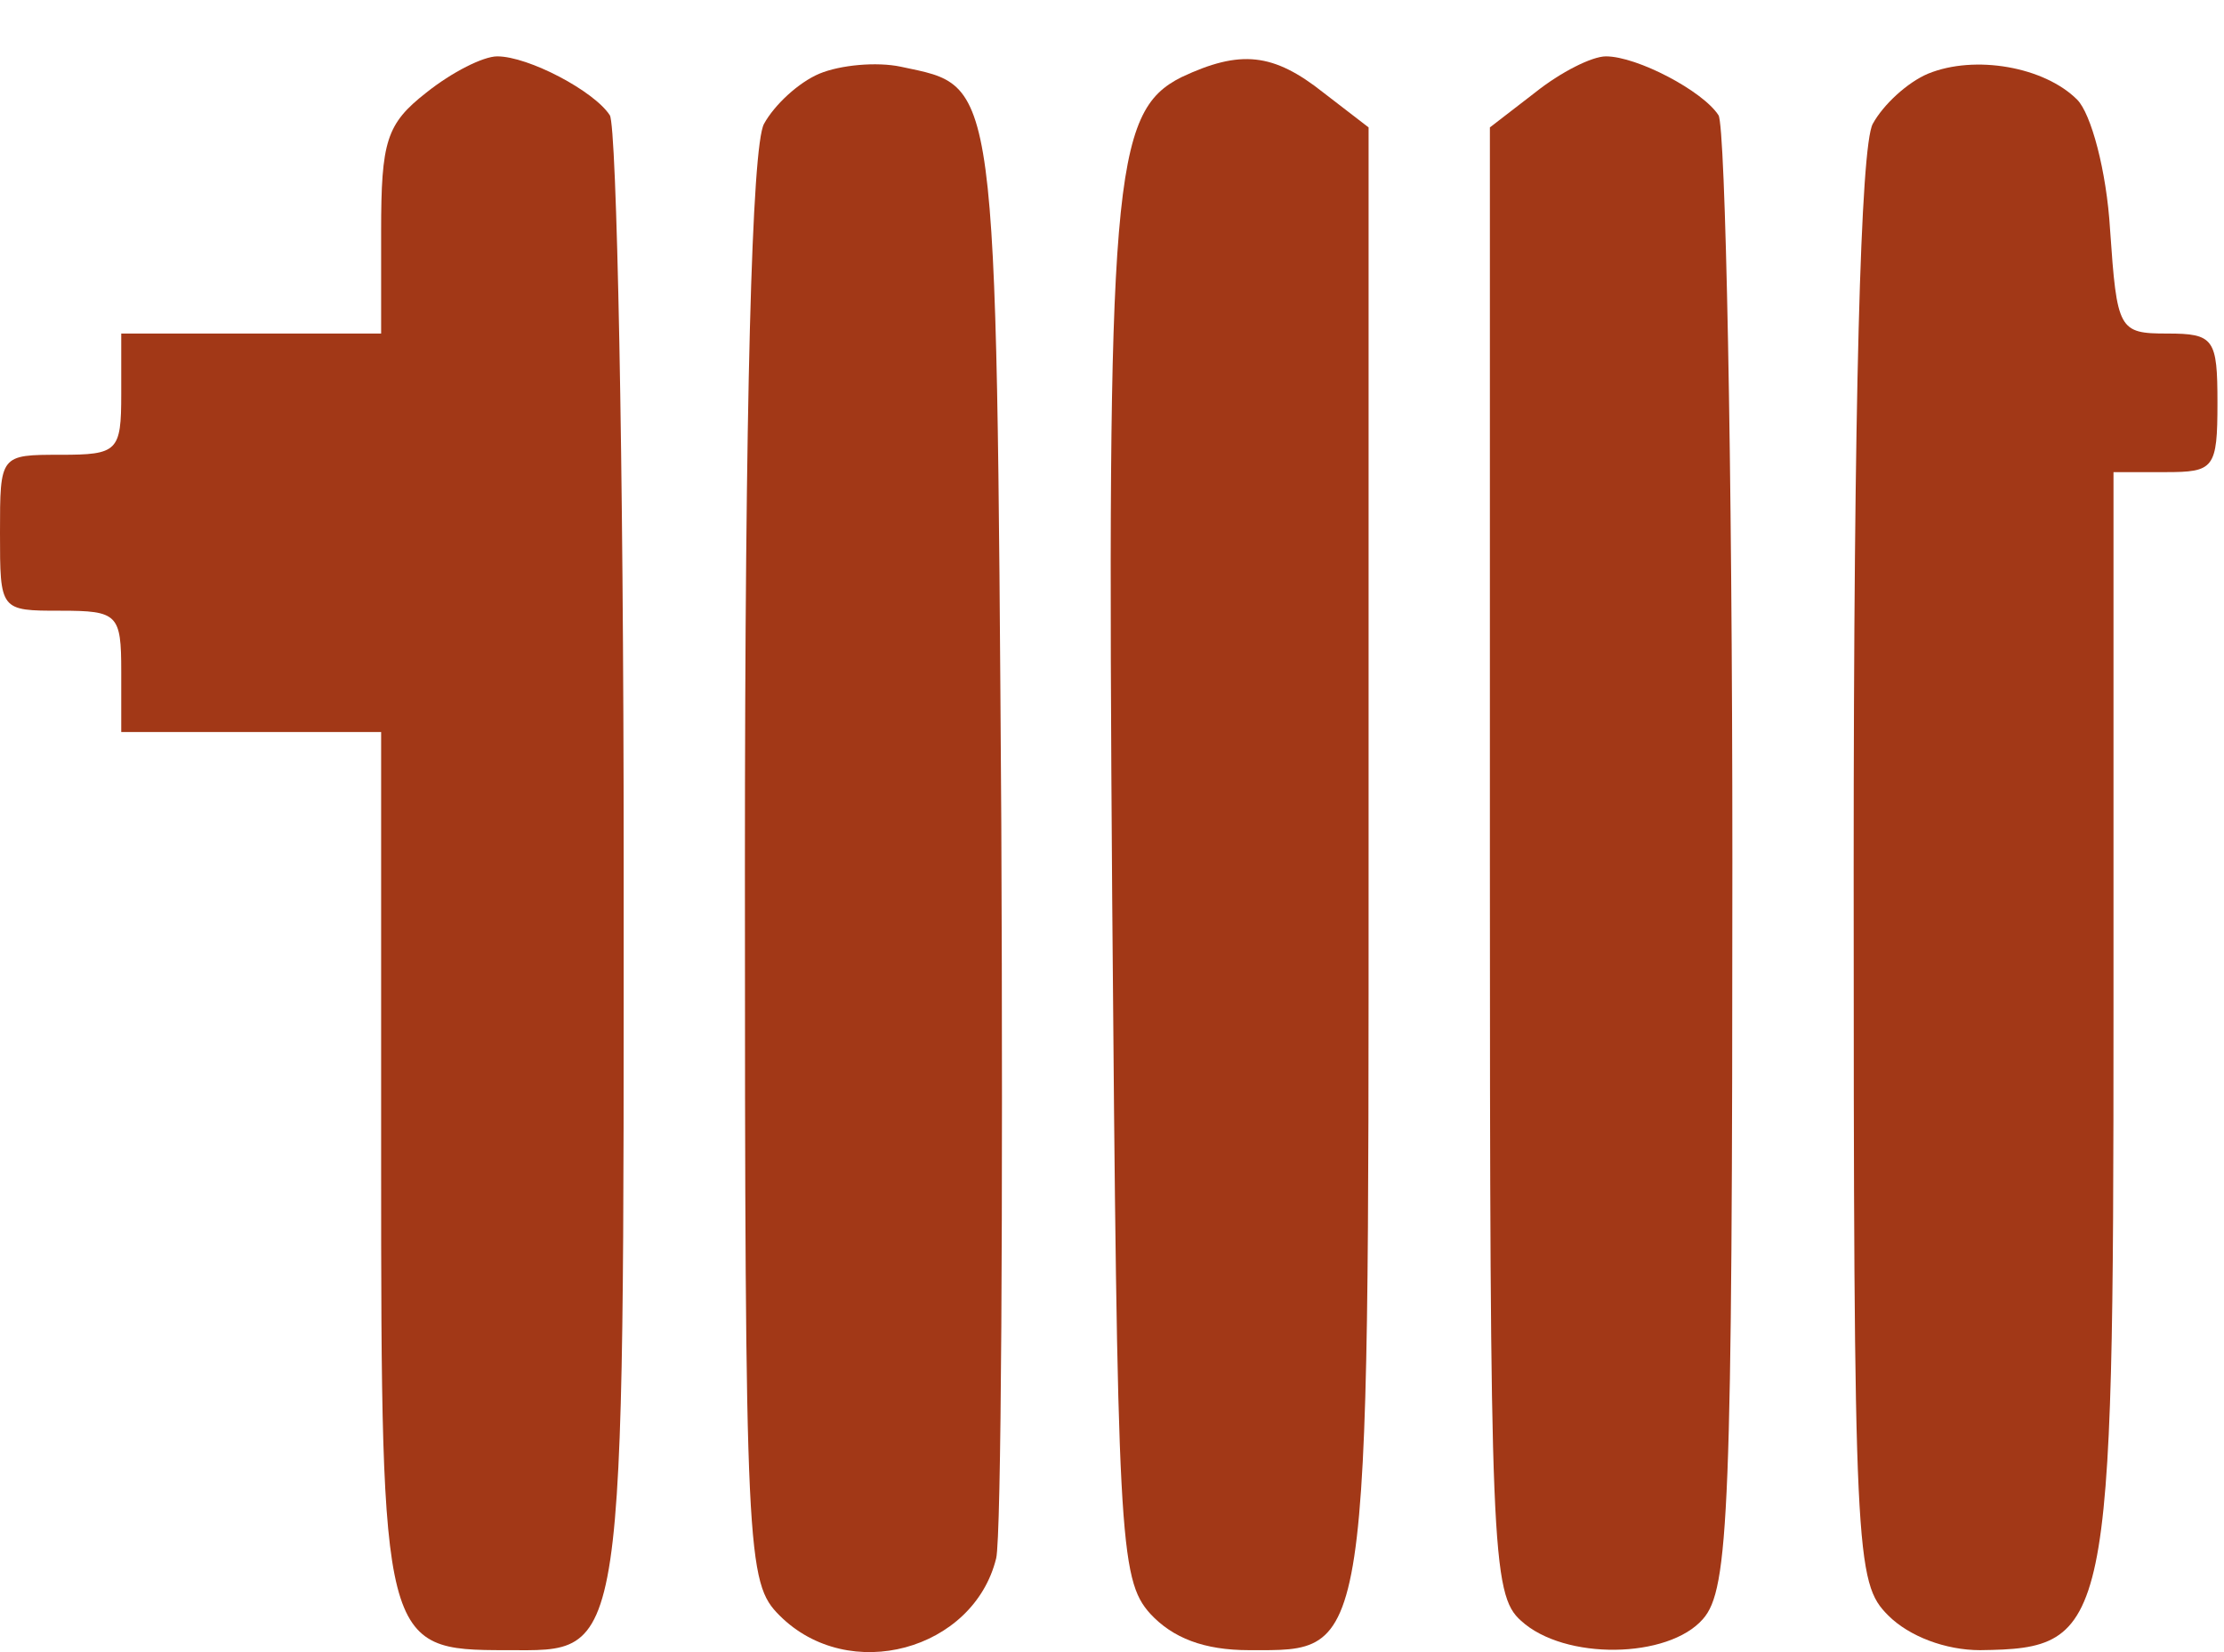
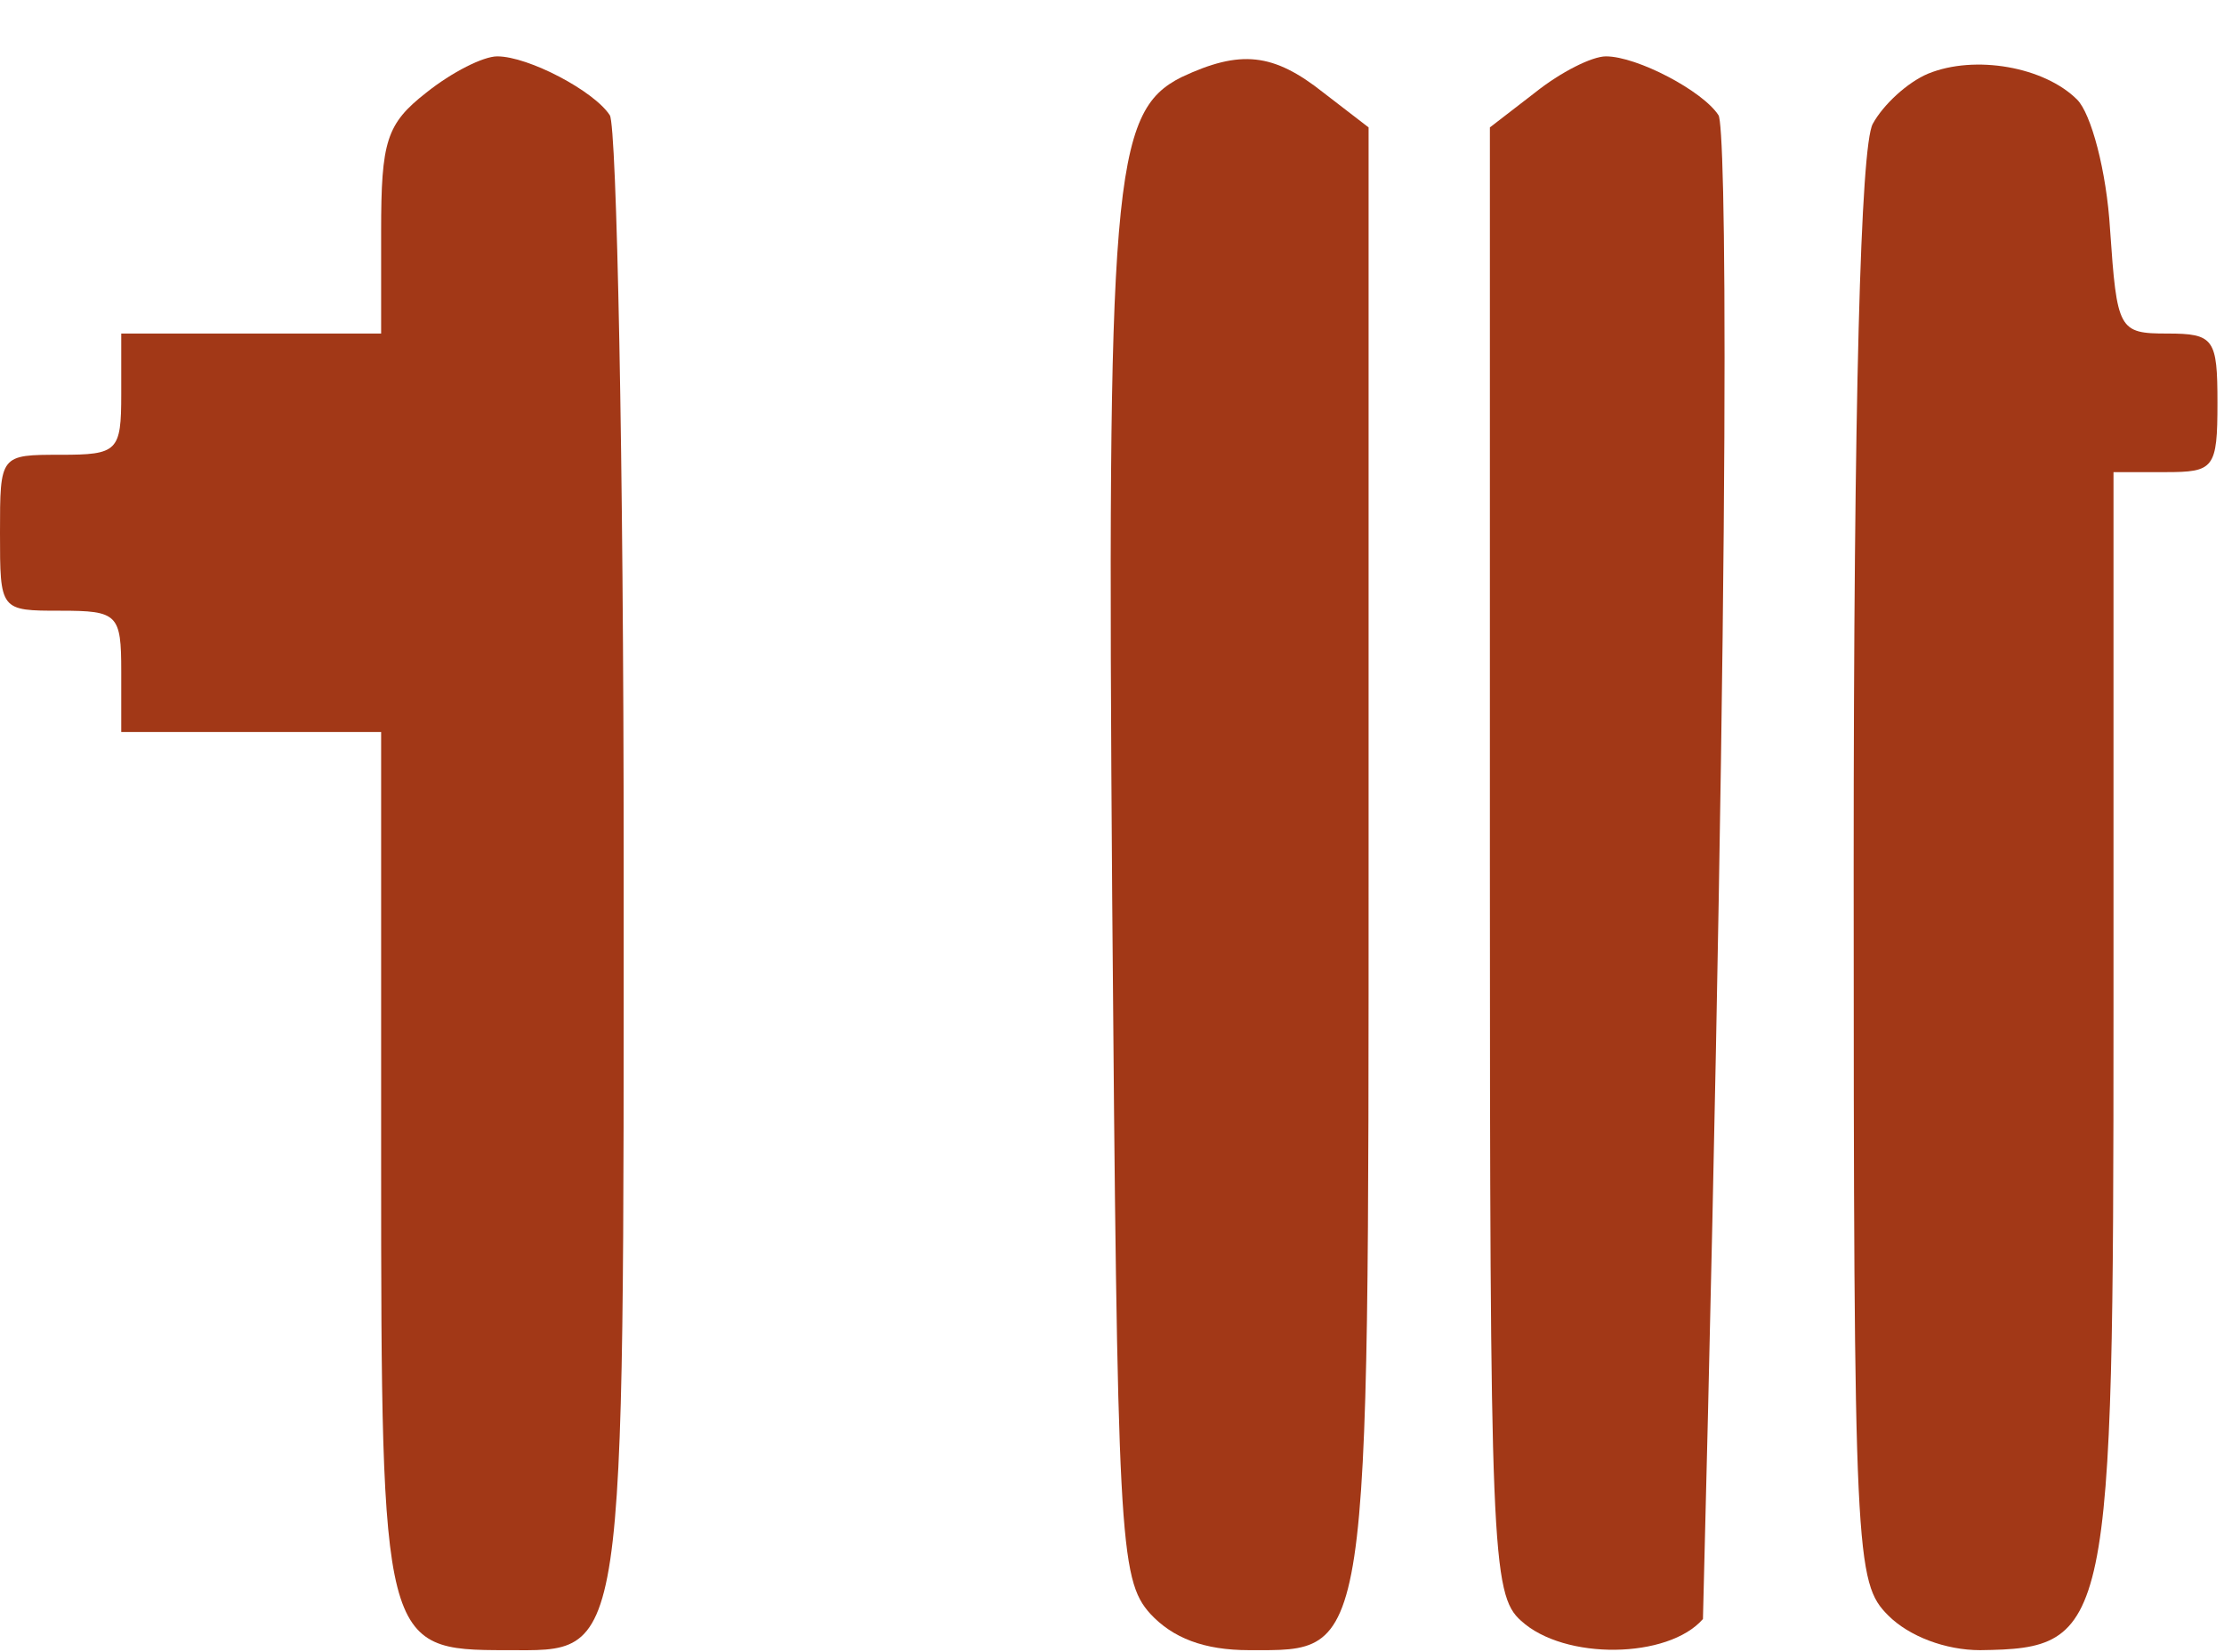
<svg xmlns="http://www.w3.org/2000/svg" width="35" height="26" viewBox="0 0 35 26" fill="none">
  <path d="M6.707 1.459C6.08 1.95 5.998 2.223 5.998 3.64V5.249H3.953H1.908V6.203C1.908 7.103 1.854 7.157 0.954 7.157C0 7.157 0 7.157 0 8.384C0 9.611 0 9.611 0.954 9.611C1.854 9.611 1.908 9.666 1.908 10.565V11.52H3.953H5.998V18.281C5.998 25.887 6.025 25.969 7.961 25.969C9.869 25.969 9.815 26.324 9.815 13.537C9.815 7.266 9.706 1.977 9.597 1.814C9.351 1.432 8.315 0.887 7.825 0.887C7.607 0.887 7.116 1.132 6.707 1.459Z" fill="#A23817" />
-   <path d="M12.896 1.159C12.569 1.296 12.187 1.65 12.023 1.95C11.832 2.304 11.723 6.285 11.723 13.673C11.723 24.524 11.751 24.906 12.269 25.424C13.359 26.514 15.322 25.969 15.677 24.524C15.758 24.197 15.786 18.99 15.758 12.964C15.677 1.078 15.704 1.377 14.177 1.05C13.795 0.969 13.223 1.023 12.896 1.159Z" fill="#A23817" />
  <path d="M18.594 1.214C17.503 1.759 17.421 2.877 17.503 14.137C17.585 24.197 17.612 24.851 18.103 25.397C18.457 25.778 18.948 25.969 19.657 25.969C21.565 25.969 21.538 26.215 21.538 13.401V2.005L20.829 1.459C20.039 0.832 19.521 0.778 18.594 1.214Z" fill="#A23817" />
-   <path d="M24.155 1.459L23.447 2.005V13.537C23.447 24.361 23.474 25.097 23.937 25.506C24.619 26.133 26.255 26.106 26.8 25.479C27.209 25.015 27.263 23.788 27.263 13.537C27.263 7.266 27.154 1.977 27.045 1.814C26.8 1.432 25.764 0.887 25.273 0.887C25.055 0.887 24.564 1.132 24.155 1.459Z" fill="#A23817" />
+   <path d="M24.155 1.459L23.447 2.005V13.537C23.447 24.361 23.474 25.097 23.937 25.506C24.619 26.133 26.255 26.106 26.8 25.479C27.263 7.266 27.154 1.977 27.045 1.814C26.8 1.432 25.764 0.887 25.273 0.887C25.055 0.887 24.564 1.132 24.155 1.459Z" fill="#A23817" />
  <path d="M30.344 1.159C30.017 1.296 29.635 1.65 29.472 1.95C29.281 2.304 29.172 6.285 29.172 13.673C29.172 24.524 29.199 24.906 29.717 25.424C30.044 25.751 30.617 25.969 31.162 25.969C33.207 25.942 33.261 25.696 33.261 15.909V7.43H34.079C34.843 7.43 34.897 7.375 34.897 6.339C34.897 5.331 34.843 5.249 34.107 5.249C33.343 5.249 33.316 5.194 33.207 3.613C33.152 2.686 32.907 1.786 32.689 1.568C32.171 1.05 31.08 0.859 30.344 1.159Z" fill="#A23817" />
</svg>